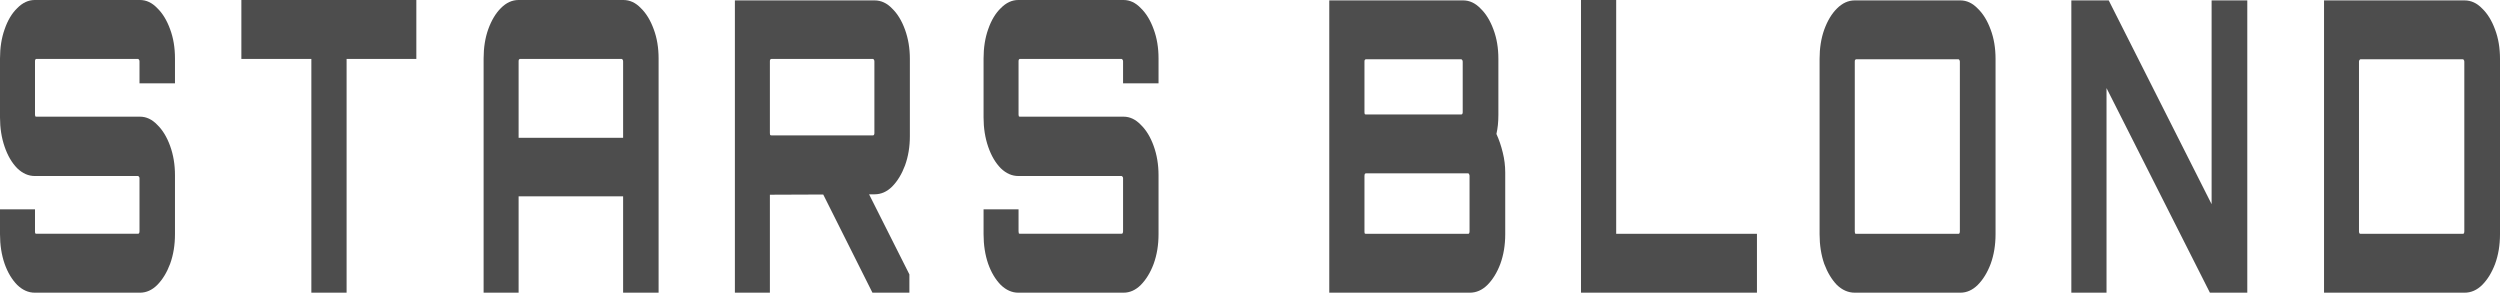
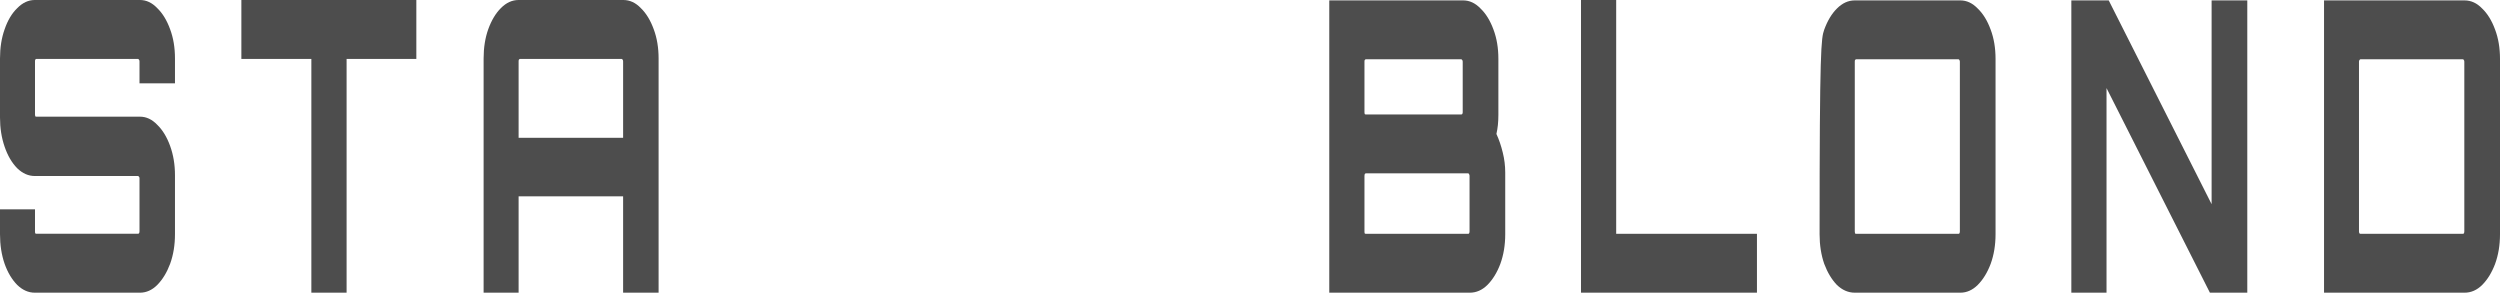
<svg xmlns="http://www.w3.org/2000/svg" width="205" height="24" viewBox="0 0 205 24" fill="none">
  <path d="M2.85 24C2.332 24 1.853 23.789 1.415 23.367C0.976 22.922 0.631 22.344 0.379 21.633C0.126 20.9 0 20.089 0 19.2V17.167H2.87V18.967C2.87 19.033 2.876 19.089 2.89 19.133C2.916 19.156 2.943 19.167 2.969 19.167H11.319C11.346 19.167 11.373 19.156 11.399 19.133C11.426 19.089 11.439 19.033 11.439 18.967V14.6C11.439 14.556 11.426 14.522 11.399 14.5C11.373 14.456 11.346 14.433 11.319 14.433H2.85C2.332 14.433 1.853 14.222 1.415 13.8C0.976 13.356 0.631 12.767 0.379 12.033C0.126 11.3 0 10.5 0 9.633V4.8C0 3.911 0.126 3.111 0.379 2.4C0.631 1.667 0.976 1.089 1.415 0.667C1.853 0.222 2.332 0 2.85 0H11.479C11.997 0 12.469 0.222 12.894 0.667C13.332 1.089 13.684 1.667 13.95 2.4C14.216 3.111 14.348 3.911 14.348 4.8V6.833H11.439V5.033C11.439 4.967 11.426 4.922 11.399 4.9C11.373 4.856 11.346 4.833 11.319 4.833H2.969C2.943 4.833 2.916 4.856 2.89 4.9C2.876 4.922 2.87 4.967 2.87 5.033V9.4C2.87 9.444 2.876 9.489 2.89 9.533C2.916 9.556 2.943 9.567 2.969 9.567H11.479C11.997 9.567 12.469 9.789 12.894 10.233C13.332 10.656 13.684 11.233 13.95 11.967C14.216 12.7 14.348 13.5 14.348 14.367V19.2C14.348 20.089 14.216 20.9 13.95 21.633C13.684 22.344 13.332 22.922 12.894 23.367C12.469 23.789 11.997 24 11.479 24H2.85Z" fill="#4D4D4D" />
  <path d="M25.531 24V4.833H19.792V0H34.14V4.833H28.421V24H25.531Z" fill="#4D4D4D" />
  <path d="M39.656 24V4.8C39.656 3.911 39.782 3.111 40.035 2.4C40.301 1.667 40.646 1.089 41.071 0.667C41.51 0.222 41.995 0 42.526 0H51.115C51.647 0 52.125 0.222 52.55 0.667C52.988 1.089 53.34 1.667 53.606 2.4C53.872 3.111 54.005 3.911 54.005 4.8V24H51.095V16.1H42.526V24H39.656ZM42.526 11.3H51.095V5.033C51.095 4.967 51.082 4.922 51.055 4.9C51.042 4.856 51.015 4.833 50.976 4.833H42.645C42.606 4.833 42.572 4.856 42.546 4.9C42.533 4.922 42.526 4.967 42.526 5.033V11.3Z" fill="#4D4D4D" />
-   <path d="M71.54 24L67.296 15.533H71.062L74.57 22.5V24H71.54ZM60.261 24V0.033H71.72C72.251 0.033 72.73 0.256 73.155 0.7C73.593 1.122 73.945 1.7 74.211 2.433C74.477 3.167 74.609 3.967 74.609 4.833V11.167C74.609 12.033 74.477 12.833 74.211 13.567C73.945 14.278 73.593 14.856 73.155 15.3C72.73 15.722 72.251 15.933 71.72 15.933L63.131 15.967V24H60.261ZM63.25 11.1H71.58C71.62 11.1 71.647 11.089 71.66 11.067C71.686 11.022 71.7 10.978 71.7 10.933V5.033C71.7 4.967 71.686 4.922 71.66 4.9C71.647 4.856 71.62 4.833 71.58 4.833H63.25C63.21 4.833 63.177 4.856 63.151 4.9C63.137 4.922 63.131 4.967 63.131 5.033V10.933C63.131 10.978 63.137 11.022 63.151 11.067C63.177 11.089 63.21 11.1 63.25 11.1Z" fill="#4D4D4D" />
-   <path d="M83.501 24C82.983 24 82.505 23.789 82.067 23.367C81.628 22.922 81.283 22.344 81.03 21.633C80.778 20.9 80.652 20.089 80.652 19.2V17.167H83.521V18.967C83.521 19.033 83.528 19.089 83.541 19.133C83.568 19.156 83.594 19.167 83.621 19.167H91.971C91.998 19.167 92.024 19.156 92.051 19.133C92.077 19.089 92.091 19.033 92.091 18.967V14.6C92.091 14.556 92.077 14.522 92.051 14.5C92.024 14.456 91.998 14.433 91.971 14.433H83.501C82.983 14.433 82.505 14.222 82.067 13.8C81.628 13.356 81.283 12.767 81.03 12.033C80.778 11.3 80.652 10.5 80.652 9.633V4.8C80.652 3.911 80.778 3.111 81.03 2.4C81.283 1.667 81.628 1.089 82.067 0.667C82.505 0.222 82.983 0 83.501 0H92.13C92.648 0 93.12 0.222 93.545 0.667C93.984 1.089 94.336 1.667 94.601 2.4C94.867 3.111 95 3.911 95 4.8V6.833H92.091V5.033C92.091 4.967 92.077 4.922 92.051 4.9C92.024 4.856 91.998 4.833 91.971 4.833H83.621C83.594 4.833 83.568 4.856 83.541 4.9C83.528 4.922 83.521 4.967 83.521 5.033V9.4C83.521 9.444 83.528 9.489 83.541 9.533C83.568 9.556 83.594 9.567 83.621 9.567H92.13C92.648 9.567 93.12 9.789 93.545 10.233C93.984 10.656 94.336 11.233 94.601 11.967C94.867 12.7 95 13.5 95 14.367V19.2C95 20.089 94.867 20.9 94.601 21.633C94.336 22.344 93.984 22.922 93.545 23.367C93.12 23.789 92.648 24 92.13 24H83.501Z" fill="#4D4D4D" />
  <path d="M109 24V0.033H119.982C120.503 0.033 120.977 0.255 121.405 0.699C121.845 1.121 122.2 1.698 122.467 2.43C122.734 3.14 122.867 3.939 122.867 4.827V9.42C122.867 9.709 122.854 9.986 122.827 10.252C122.801 10.496 122.761 10.741 122.707 10.985C122.921 11.451 123.095 11.961 123.228 12.516C123.362 13.049 123.429 13.592 123.429 14.147V19.207C123.429 20.094 123.295 20.904 123.028 21.637C122.761 22.347 122.407 22.924 121.966 23.367C121.538 23.789 121.057 24 120.523 24H109ZM112.006 19.173H120.383C120.423 19.173 120.449 19.162 120.463 19.14C120.489 19.096 120.503 19.04 120.503 18.974V14.413C120.503 14.369 120.489 14.325 120.463 14.28C120.449 14.236 120.423 14.214 120.383 14.214H112.006C111.966 14.214 111.932 14.236 111.906 14.28C111.892 14.325 111.886 14.369 111.886 14.413V18.974C111.886 19.04 111.892 19.096 111.906 19.14C111.932 19.162 111.966 19.173 112.006 19.173ZM112.006 9.387H119.821C119.848 9.387 119.875 9.376 119.902 9.354C119.928 9.309 119.942 9.265 119.942 9.221V5.06C119.942 4.993 119.928 4.949 119.902 4.926C119.875 4.882 119.848 4.86 119.821 4.86H112.006C111.966 4.86 111.932 4.882 111.906 4.926C111.892 4.949 111.886 4.993 111.886 5.06V9.221C111.886 9.265 111.892 9.309 111.906 9.354C111.932 9.376 111.966 9.387 112.006 9.387Z" fill="#4D4D4D" />
  <path d="M129.642 24V0H132.527V19.173H144.07V24H129.642Z" fill="#4D4D4D" />
-   <path d="M152.092 24C151.558 24 151.07 23.789 150.629 23.367C150.202 22.924 149.854 22.347 149.587 21.637C149.333 20.904 149.206 20.094 149.206 19.207V4.827C149.206 3.939 149.333 3.14 149.587 2.43C149.854 1.698 150.202 1.121 150.629 0.699C151.07 0.255 151.558 0.033 152.092 0.033H160.749C161.27 0.033 161.744 0.255 162.172 0.699C162.613 1.121 162.967 1.698 163.234 2.43C163.501 3.14 163.635 3.939 163.635 4.827V19.207C163.635 20.094 163.501 20.904 163.234 21.637C162.967 22.347 162.613 22.924 162.172 23.367C161.744 23.789 161.27 24 160.749 24H152.092ZM152.212 19.173H160.589C160.629 19.173 160.656 19.162 160.669 19.14C160.696 19.096 160.709 19.04 160.709 18.974V5.06C160.709 4.993 160.696 4.949 160.669 4.926C160.656 4.882 160.629 4.86 160.589 4.86H152.212C152.172 4.86 152.139 4.882 152.112 4.926C152.099 4.949 152.092 4.993 152.092 5.06V18.974C152.092 19.04 152.099 19.096 152.112 19.14C152.139 19.162 152.172 19.173 152.212 19.173Z" fill="#4D4D4D" />
+   <path d="M152.092 24C151.558 24 151.07 23.789 150.629 23.367C150.202 22.924 149.854 22.347 149.587 21.637C149.333 20.904 149.206 20.094 149.206 19.207C149.206 3.939 149.333 3.14 149.587 2.43C149.854 1.698 150.202 1.121 150.629 0.699C151.07 0.255 151.558 0.033 152.092 0.033H160.749C161.27 0.033 161.744 0.255 162.172 0.699C162.613 1.121 162.967 1.698 163.234 2.43C163.501 3.14 163.635 3.939 163.635 4.827V19.207C163.635 20.094 163.501 20.904 163.234 21.637C162.967 22.347 162.613 22.924 162.172 23.367C161.744 23.789 161.27 24 160.749 24H152.092ZM152.212 19.173H160.589C160.629 19.173 160.656 19.162 160.669 19.14C160.696 19.096 160.709 19.04 160.709 18.974V5.06C160.709 4.993 160.696 4.949 160.669 4.926C160.656 4.882 160.629 4.86 160.589 4.86H152.212C152.172 4.86 152.139 4.882 152.112 4.926C152.099 4.949 152.092 4.993 152.092 5.06V18.974C152.092 19.04 152.099 19.096 152.112 19.14C152.139 19.162 152.172 19.173 152.212 19.173Z" fill="#4D4D4D" />
  <path d="M169.85 24V0.033H172.916L181.352 16.743V0.033H184.278V24H181.212L172.735 7.223V24H169.85Z" fill="#4D4D4D" />
  <path d="M190.571 24V0.033H202.094C202.629 0.033 203.11 0.255 203.537 0.699C203.978 1.121 204.332 1.698 204.599 2.43C204.866 3.14 205 3.939 205 4.827V19.207C205 20.094 204.866 20.904 204.599 21.637C204.332 22.347 203.978 22.924 203.537 23.367C203.11 23.789 202.629 24 202.094 24H190.571ZM193.557 19.173H201.954C201.994 19.173 202.021 19.162 202.034 19.14C202.061 19.096 202.074 19.04 202.074 18.974V5.06C202.074 4.993 202.061 4.949 202.034 4.926C202.021 4.882 201.994 4.86 201.954 4.86H193.557C193.531 4.86 193.504 4.882 193.477 4.926C193.45 4.949 193.437 4.993 193.437 5.06V18.974C193.437 19.04 193.45 19.096 193.477 19.14C193.504 19.162 193.531 19.173 193.557 19.173Z" fill="#4D4D4D" />
</svg>